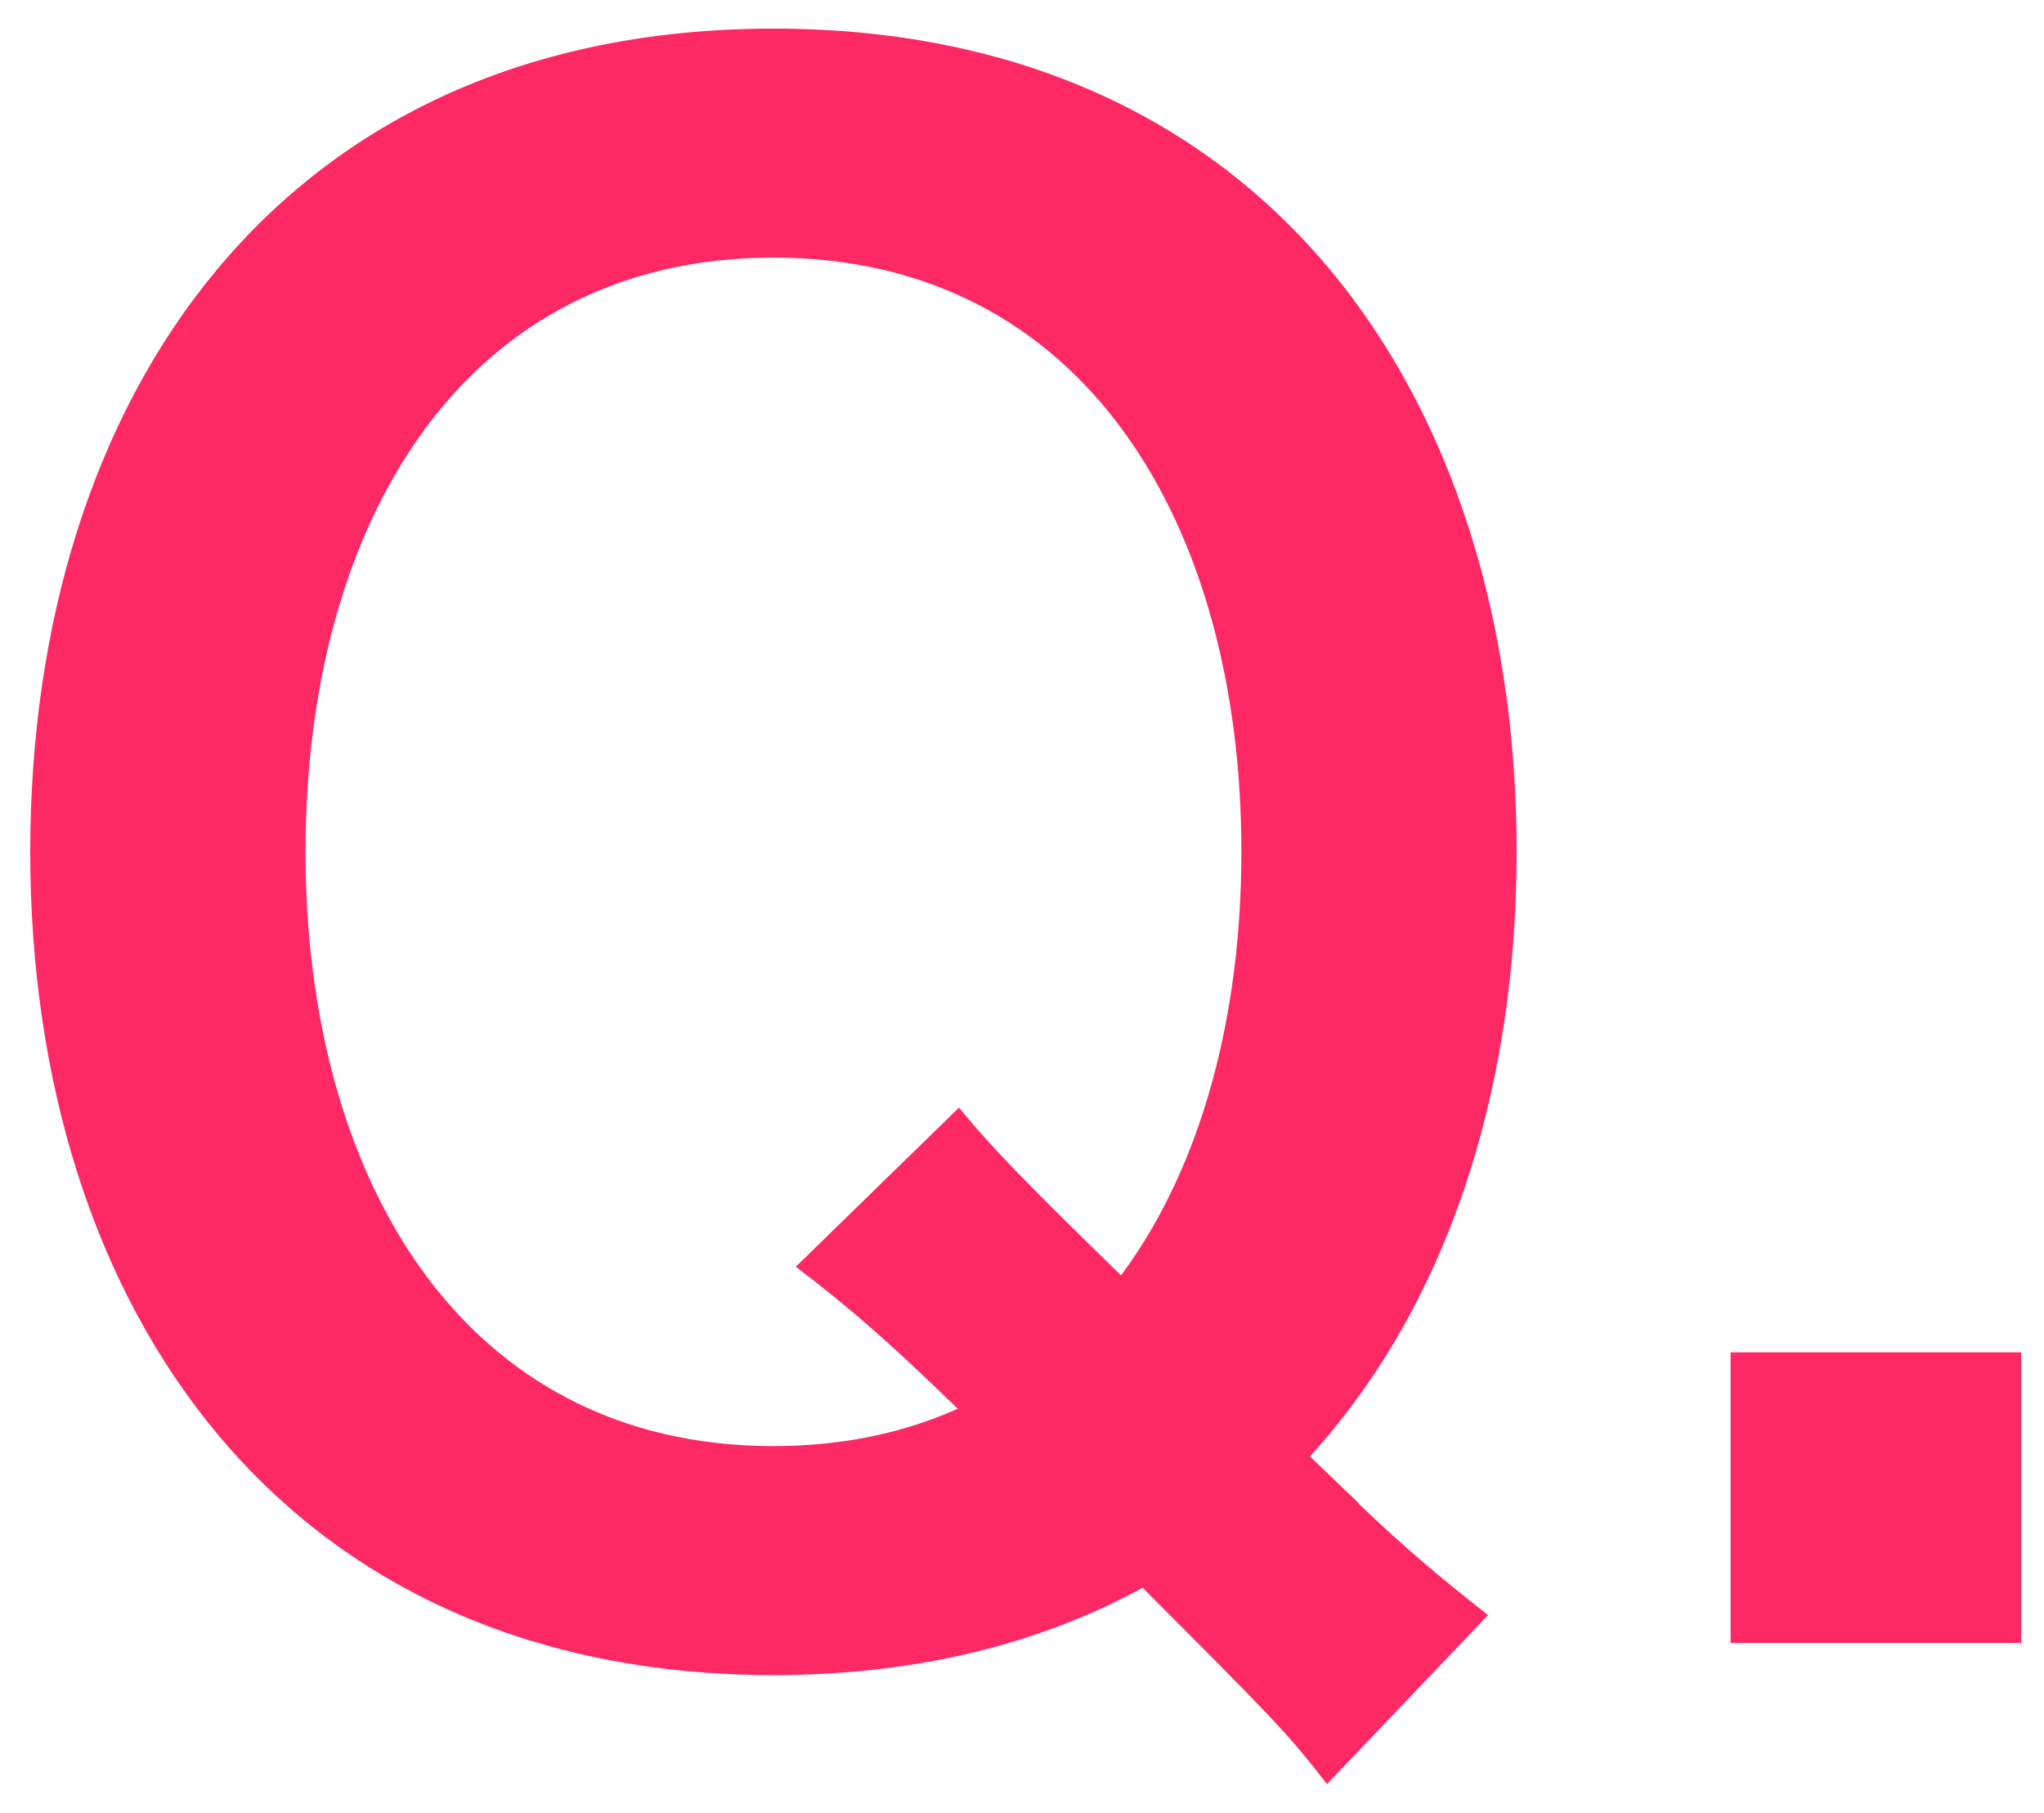
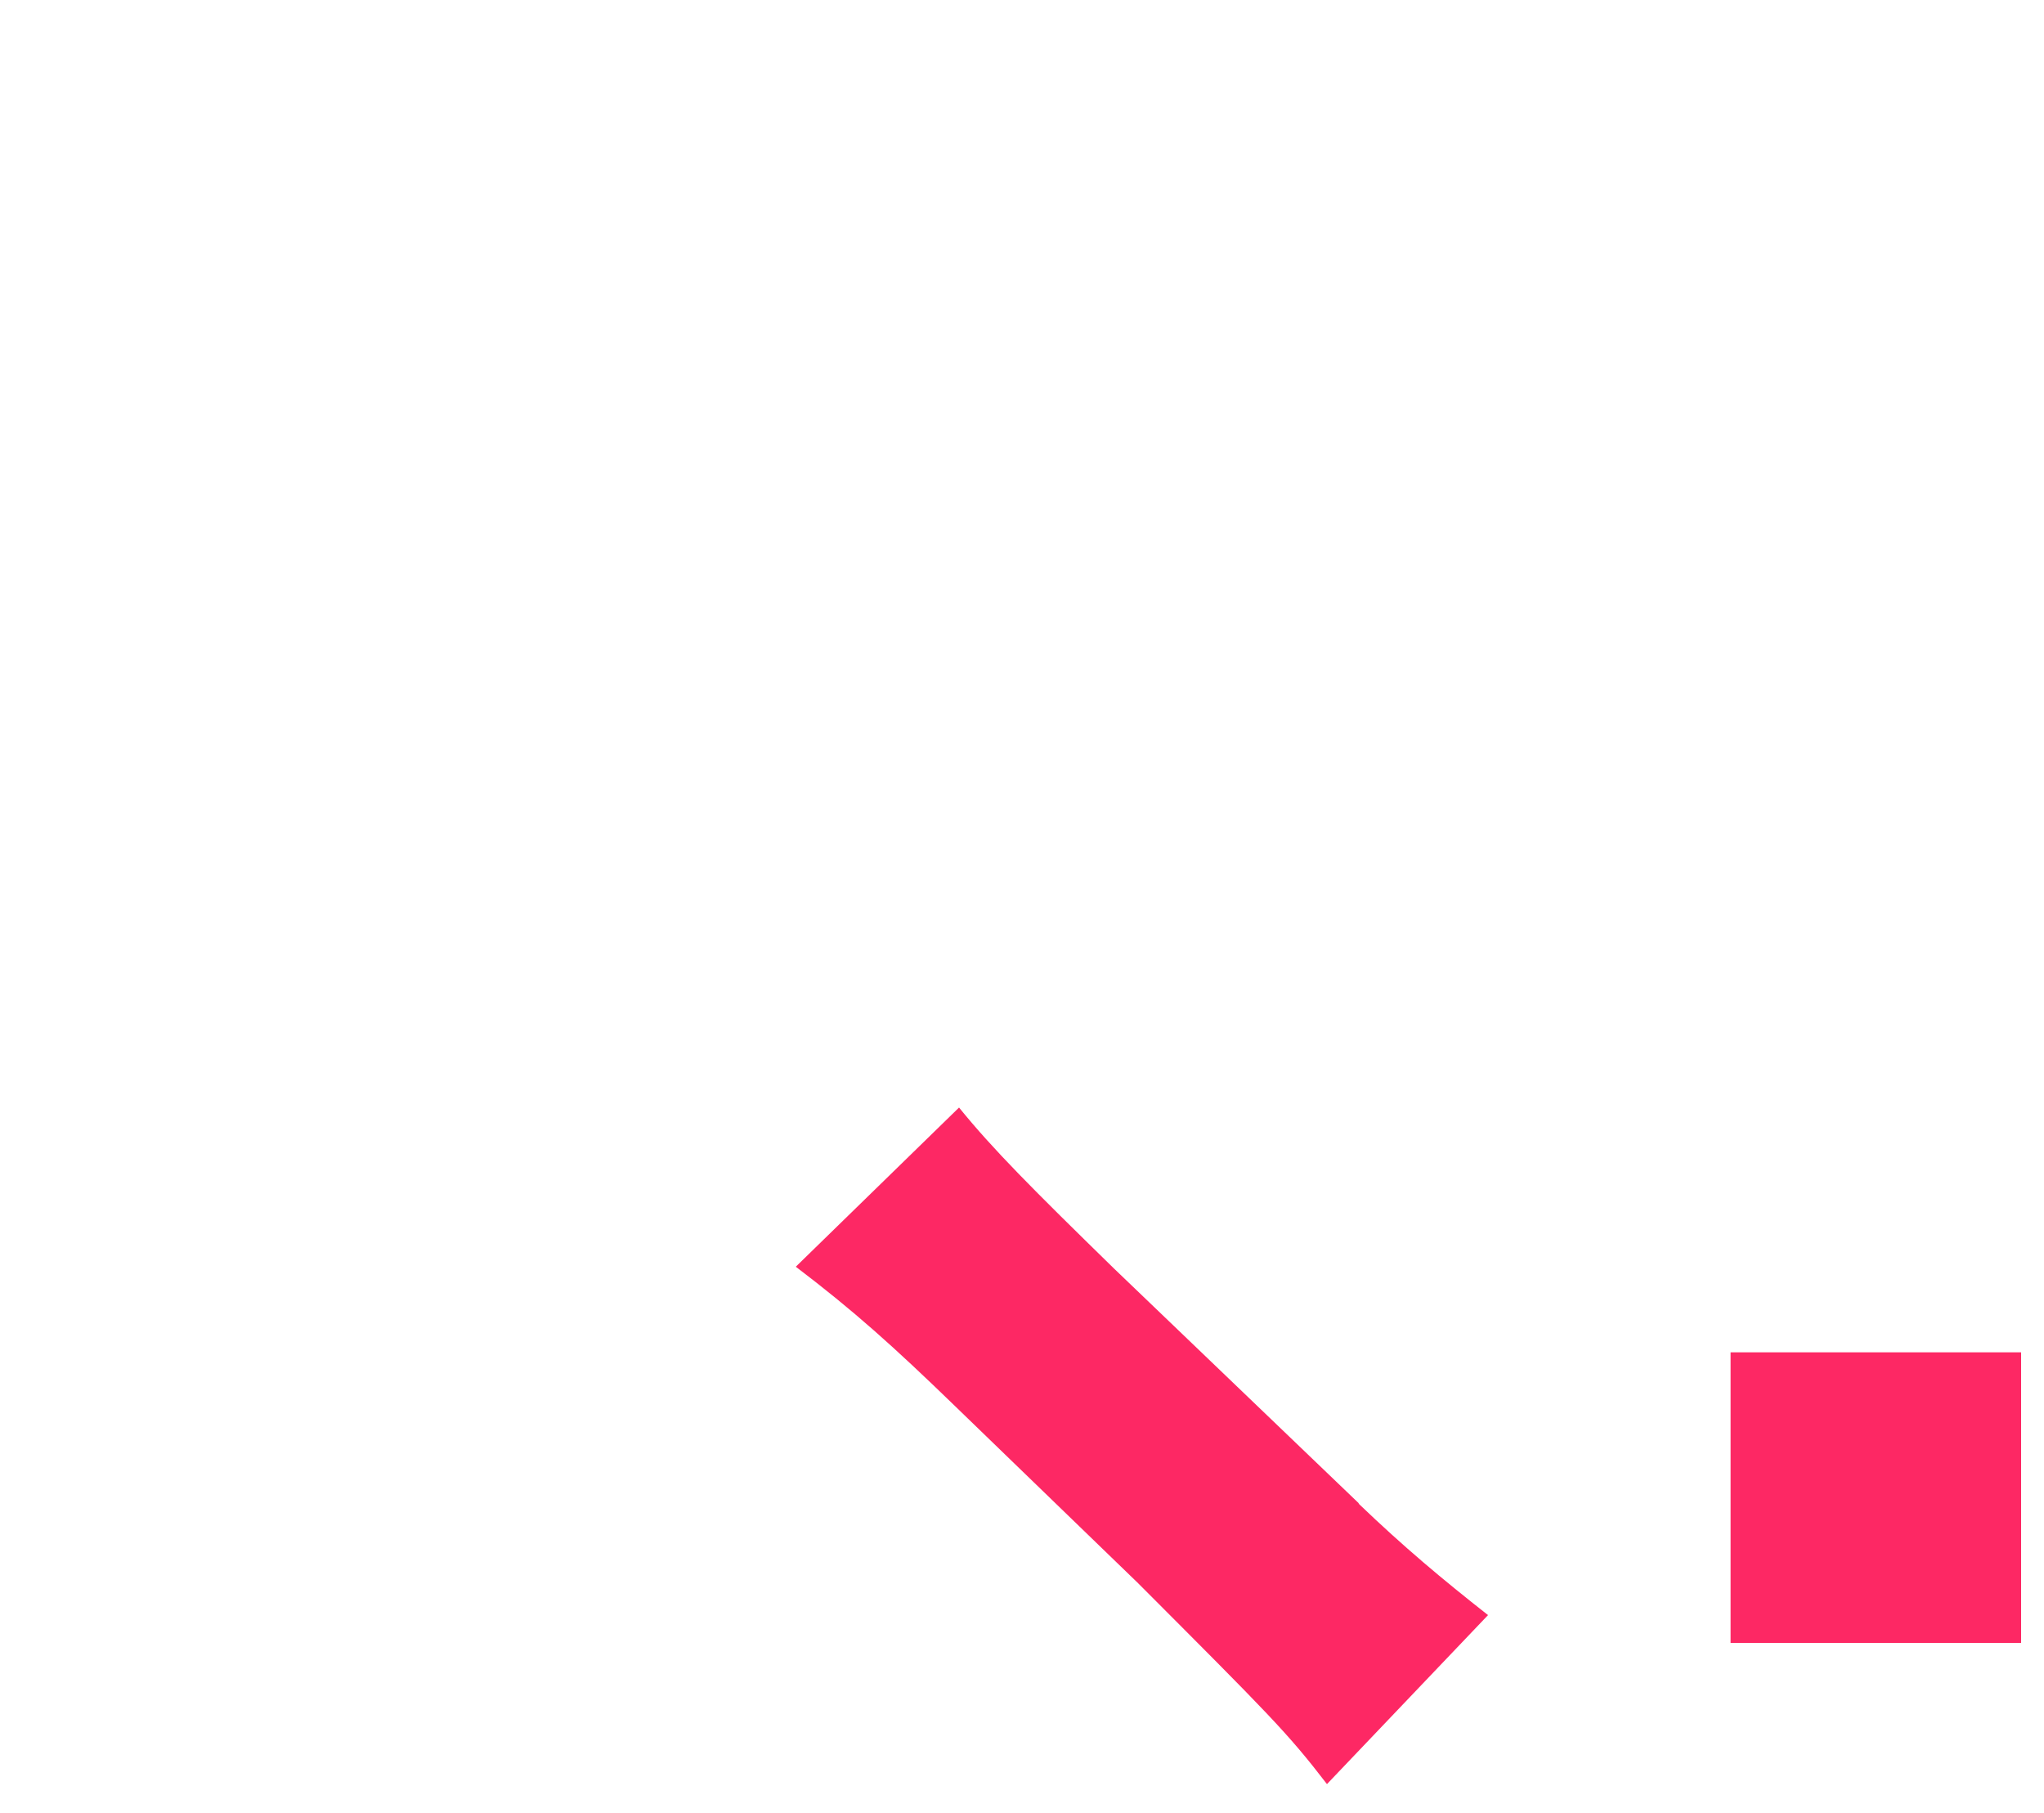
<svg xmlns="http://www.w3.org/2000/svg" id="_レイヤー_2" data-name="レイヤー_2" version="1.1" viewBox="0 0 750 665">
  <defs>
    <style> .st0 { fill: #fd2864; } </style>
  </defs>
-   <path class="st0" d="M556.5,312.5c0,166.8-92.2,302-272.7,302S11.1,479.3,11.1,312.5,102.8,10.5,283.8,10.5s272.7,135.2,272.7,302ZM283.8,94.5c-114,0-171.7,97.6-171.7,218s58.1,218,171.7,218,171.7-97.6,171.7-218-57.8-218-171.7-218Z" />
  <path class="st0" d="M635,602.7v-106.6h106.6v106.6h-106.6Z" />
  <path class="st0" d="M498.5,551.6c16.8,16.1,30.7,27.7,47.5,40.9l-59.1,62c-14.6-19-21.2-25.5-69.3-73.7l-67.2-65c-22.6-21.9-37.2-35-58.4-51.1l59.9-58.4c12.4,15.3,27,29.9,56.9,59.1l89.8,86.1Z" />
</svg>